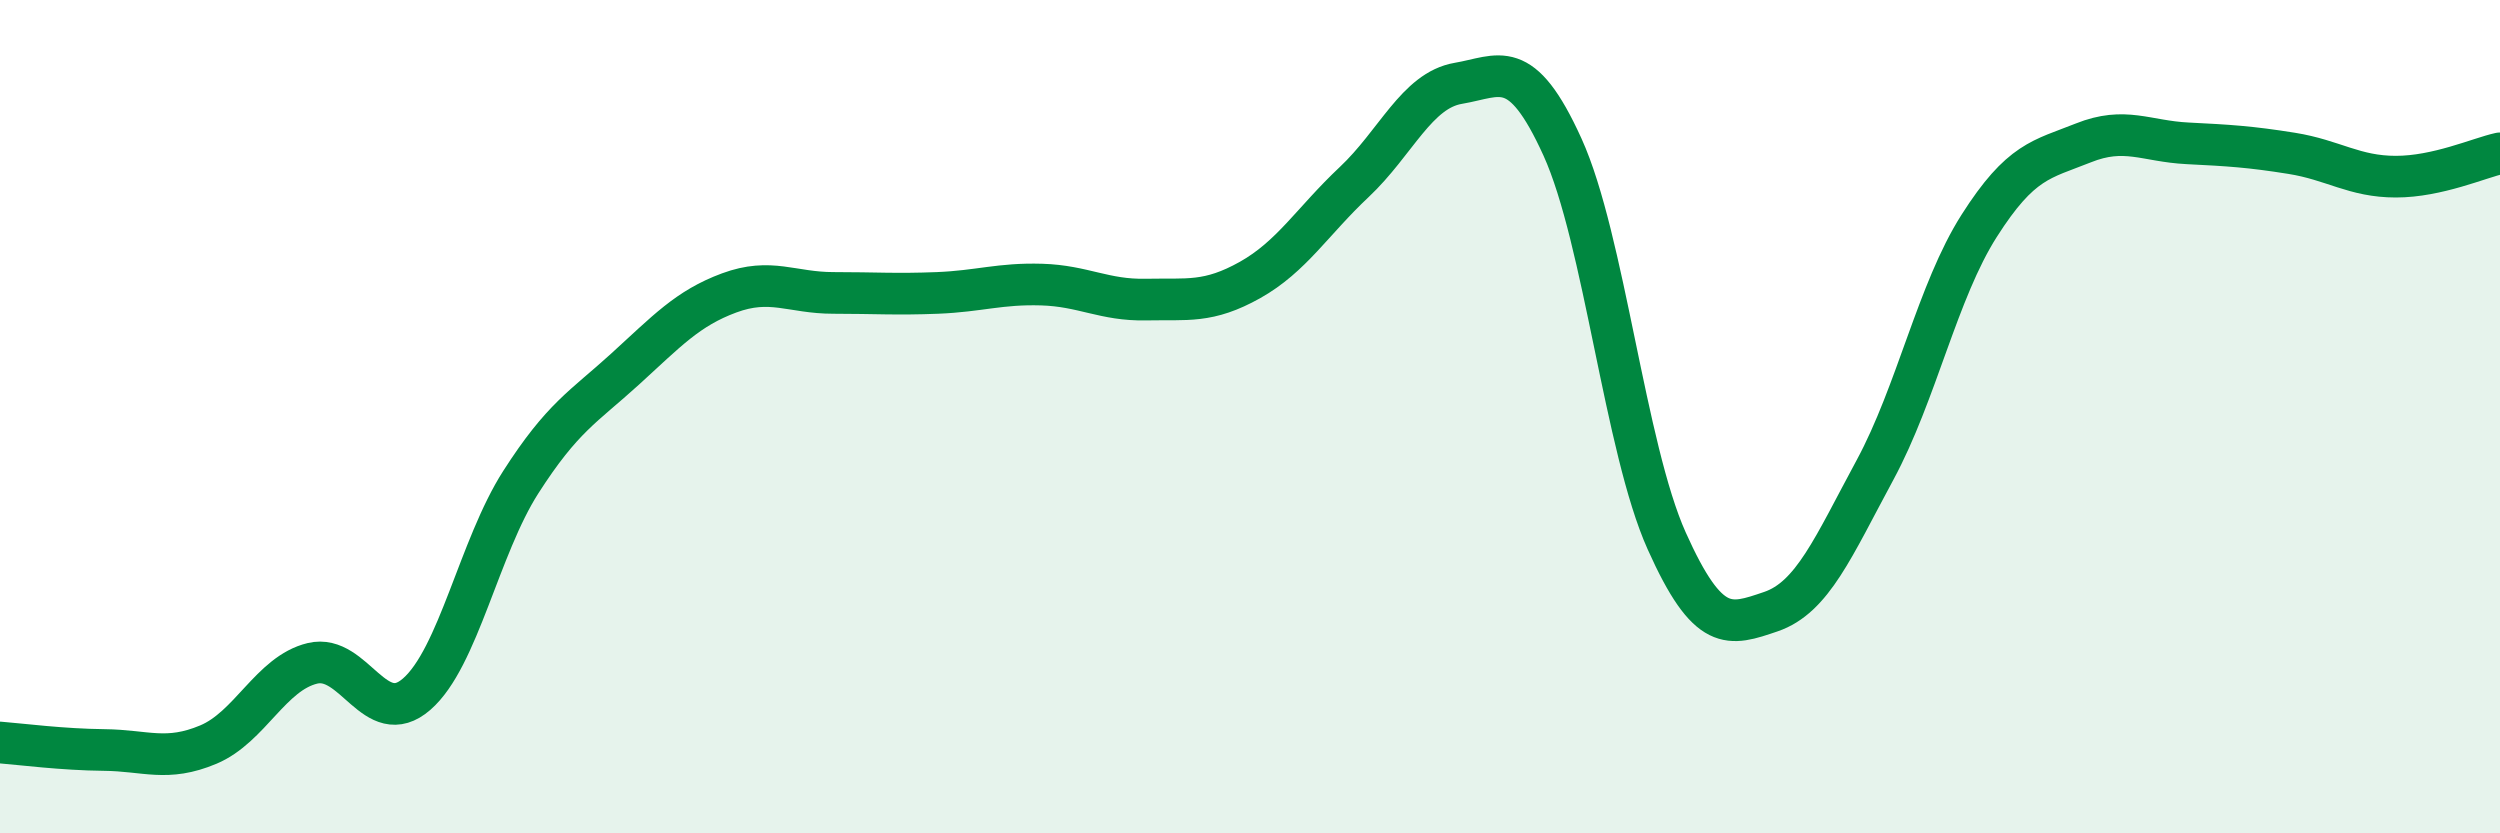
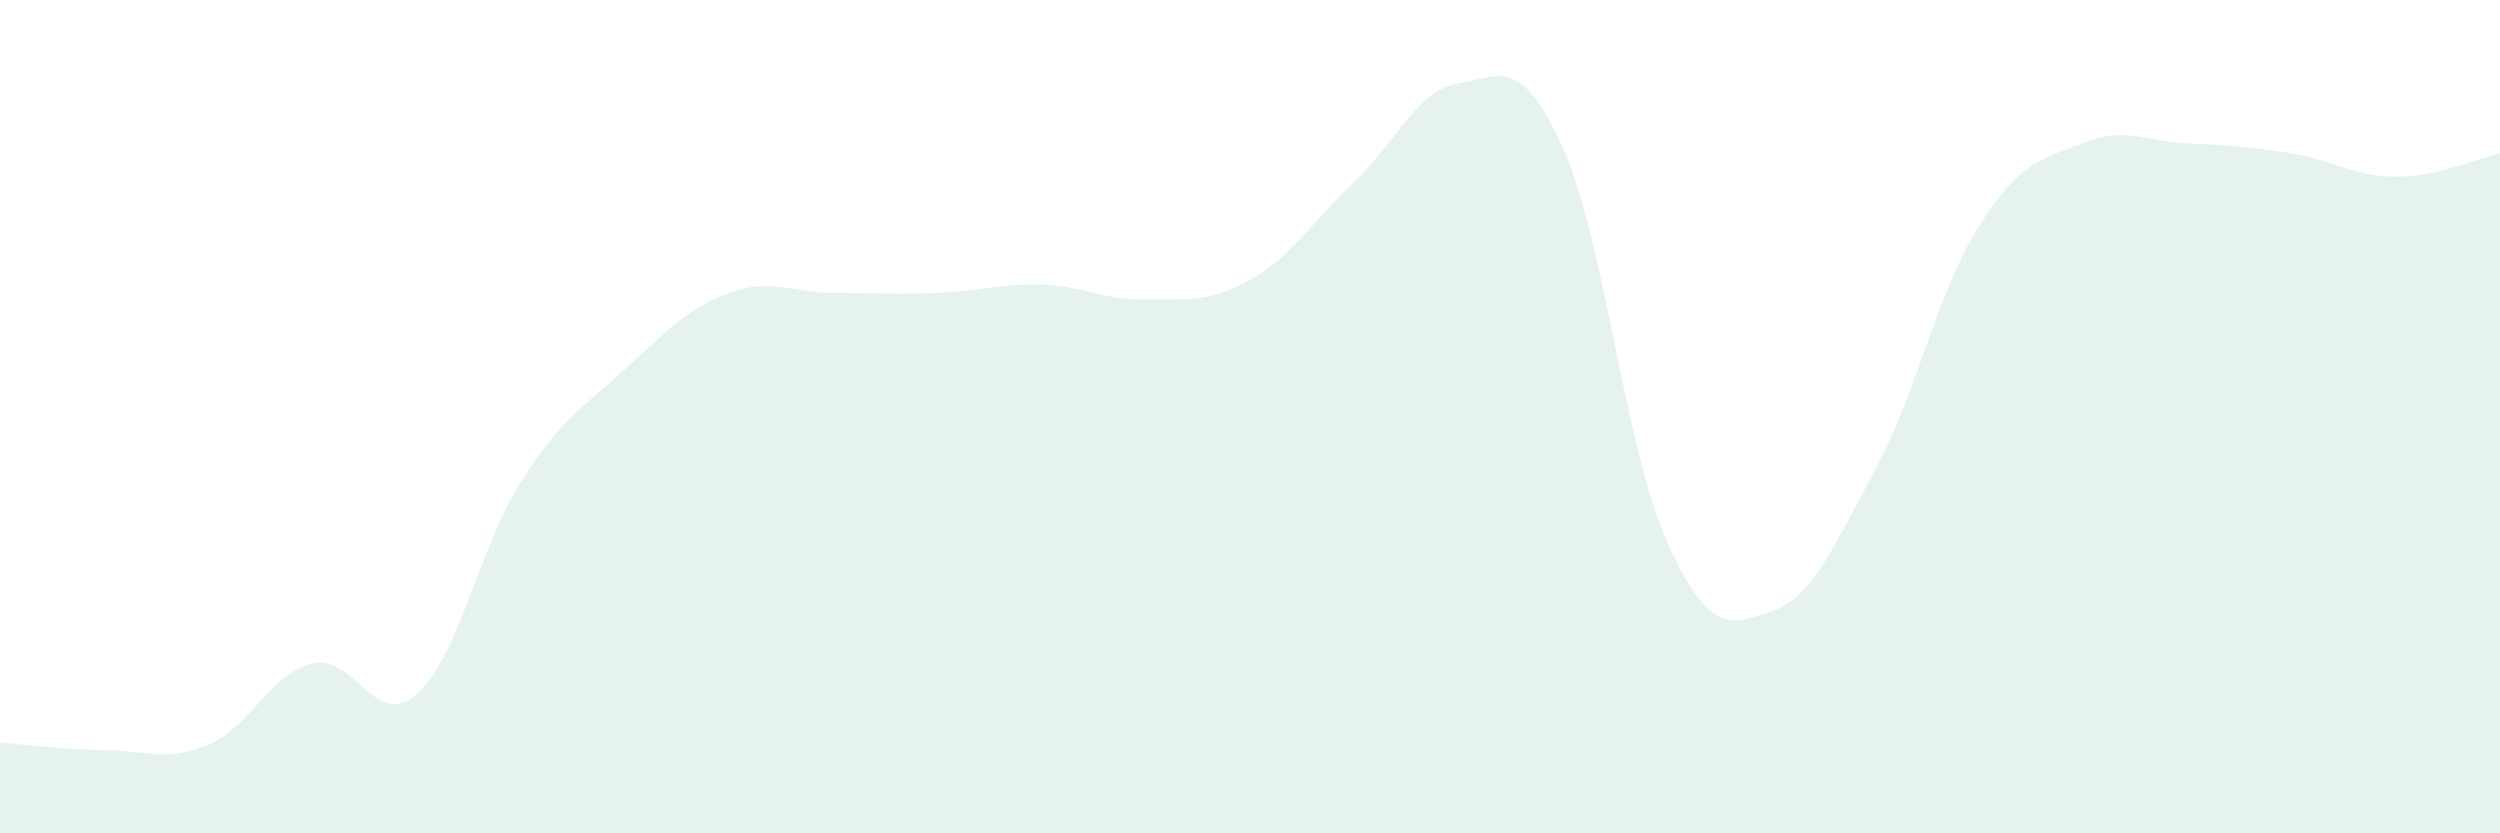
<svg xmlns="http://www.w3.org/2000/svg" width="60" height="20" viewBox="0 0 60 20">
  <path d="M 0,17.82 C 0.5,17.86 1.5,17.99 2.5,18 C 3.5,18.01 4,18.29 5,17.87 C 6,17.45 6.5,16.16 7.5,15.92 C 8.5,15.68 9,17.53 10,16.66 C 11,15.79 11.5,13.13 12.5,11.57 C 13.5,10.01 14,9.77 15,8.86 C 16,7.95 16.5,7.4 17.5,7.03 C 18.5,6.66 19,7.03 20,7.03 C 21,7.03 21.5,7.07 22.5,7.03 C 23.5,6.99 24,6.8 25,6.83 C 26,6.86 26.5,7.21 27.5,7.19 C 28.5,7.17 29,7.28 30,6.72 C 31,6.16 31.5,5.31 32.5,4.37 C 33.5,3.43 34,2.17 35,2 C 36,1.83 36.5,1.33 37.5,3.53 C 38.5,5.73 39,10.75 40,12.98 C 41,15.21 41.5,15.02 42.5,14.68 C 43.5,14.34 44,13.13 45,11.28 C 46,9.43 46.5,6.99 47.5,5.42 C 48.5,3.85 49,3.83 50,3.43 C 51,3.03 51.5,3.39 52.5,3.44 C 53.5,3.49 54,3.52 55,3.68 C 56,3.84 56.5,4.24 57.5,4.24 C 58.5,4.24 59.5,3.79 60,3.68L60 20L0 20Z" fill="#008740" opacity="0.1" stroke-linecap="round" stroke-linejoin="round" />
-   <path d="M 0,17.82 C 0.5,17.86 1.5,17.99 2.5,18 C 3.5,18.01 4,18.29 5,17.87 C 6,17.45 6.5,16.16 7.5,15.92 C 8.5,15.68 9,17.53 10,16.66 C 11,15.79 11.5,13.13 12.5,11.57 C 13.5,10.01 14,9.77 15,8.86 C 16,7.95 16.5,7.4 17.5,7.03 C 18.5,6.66 19,7.03 20,7.03 C 21,7.03 21.5,7.07 22.5,7.03 C 23.5,6.99 24,6.8 25,6.83 C 26,6.86 26.5,7.21 27.5,7.19 C 28.5,7.17 29,7.28 30,6.72 C 31,6.16 31.5,5.31 32.5,4.37 C 33.5,3.43 34,2.17 35,2 C 36,1.83 36.5,1.33 37.5,3.53 C 38.5,5.73 39,10.75 40,12.98 C 41,15.21 41.5,15.02 42.5,14.68 C 43.5,14.34 44,13.13 45,11.28 C 46,9.43 46.5,6.99 47.5,5.42 C 48.5,3.85 49,3.83 50,3.43 C 51,3.03 51.5,3.39 52.5,3.44 C 53.5,3.49 54,3.52 55,3.68 C 56,3.84 56.5,4.24 57.5,4.24 C 58.5,4.24 59.5,3.79 60,3.68" stroke="#008740" stroke-width="1" fill="none" stroke-linecap="round" stroke-linejoin="round" />
</svg>